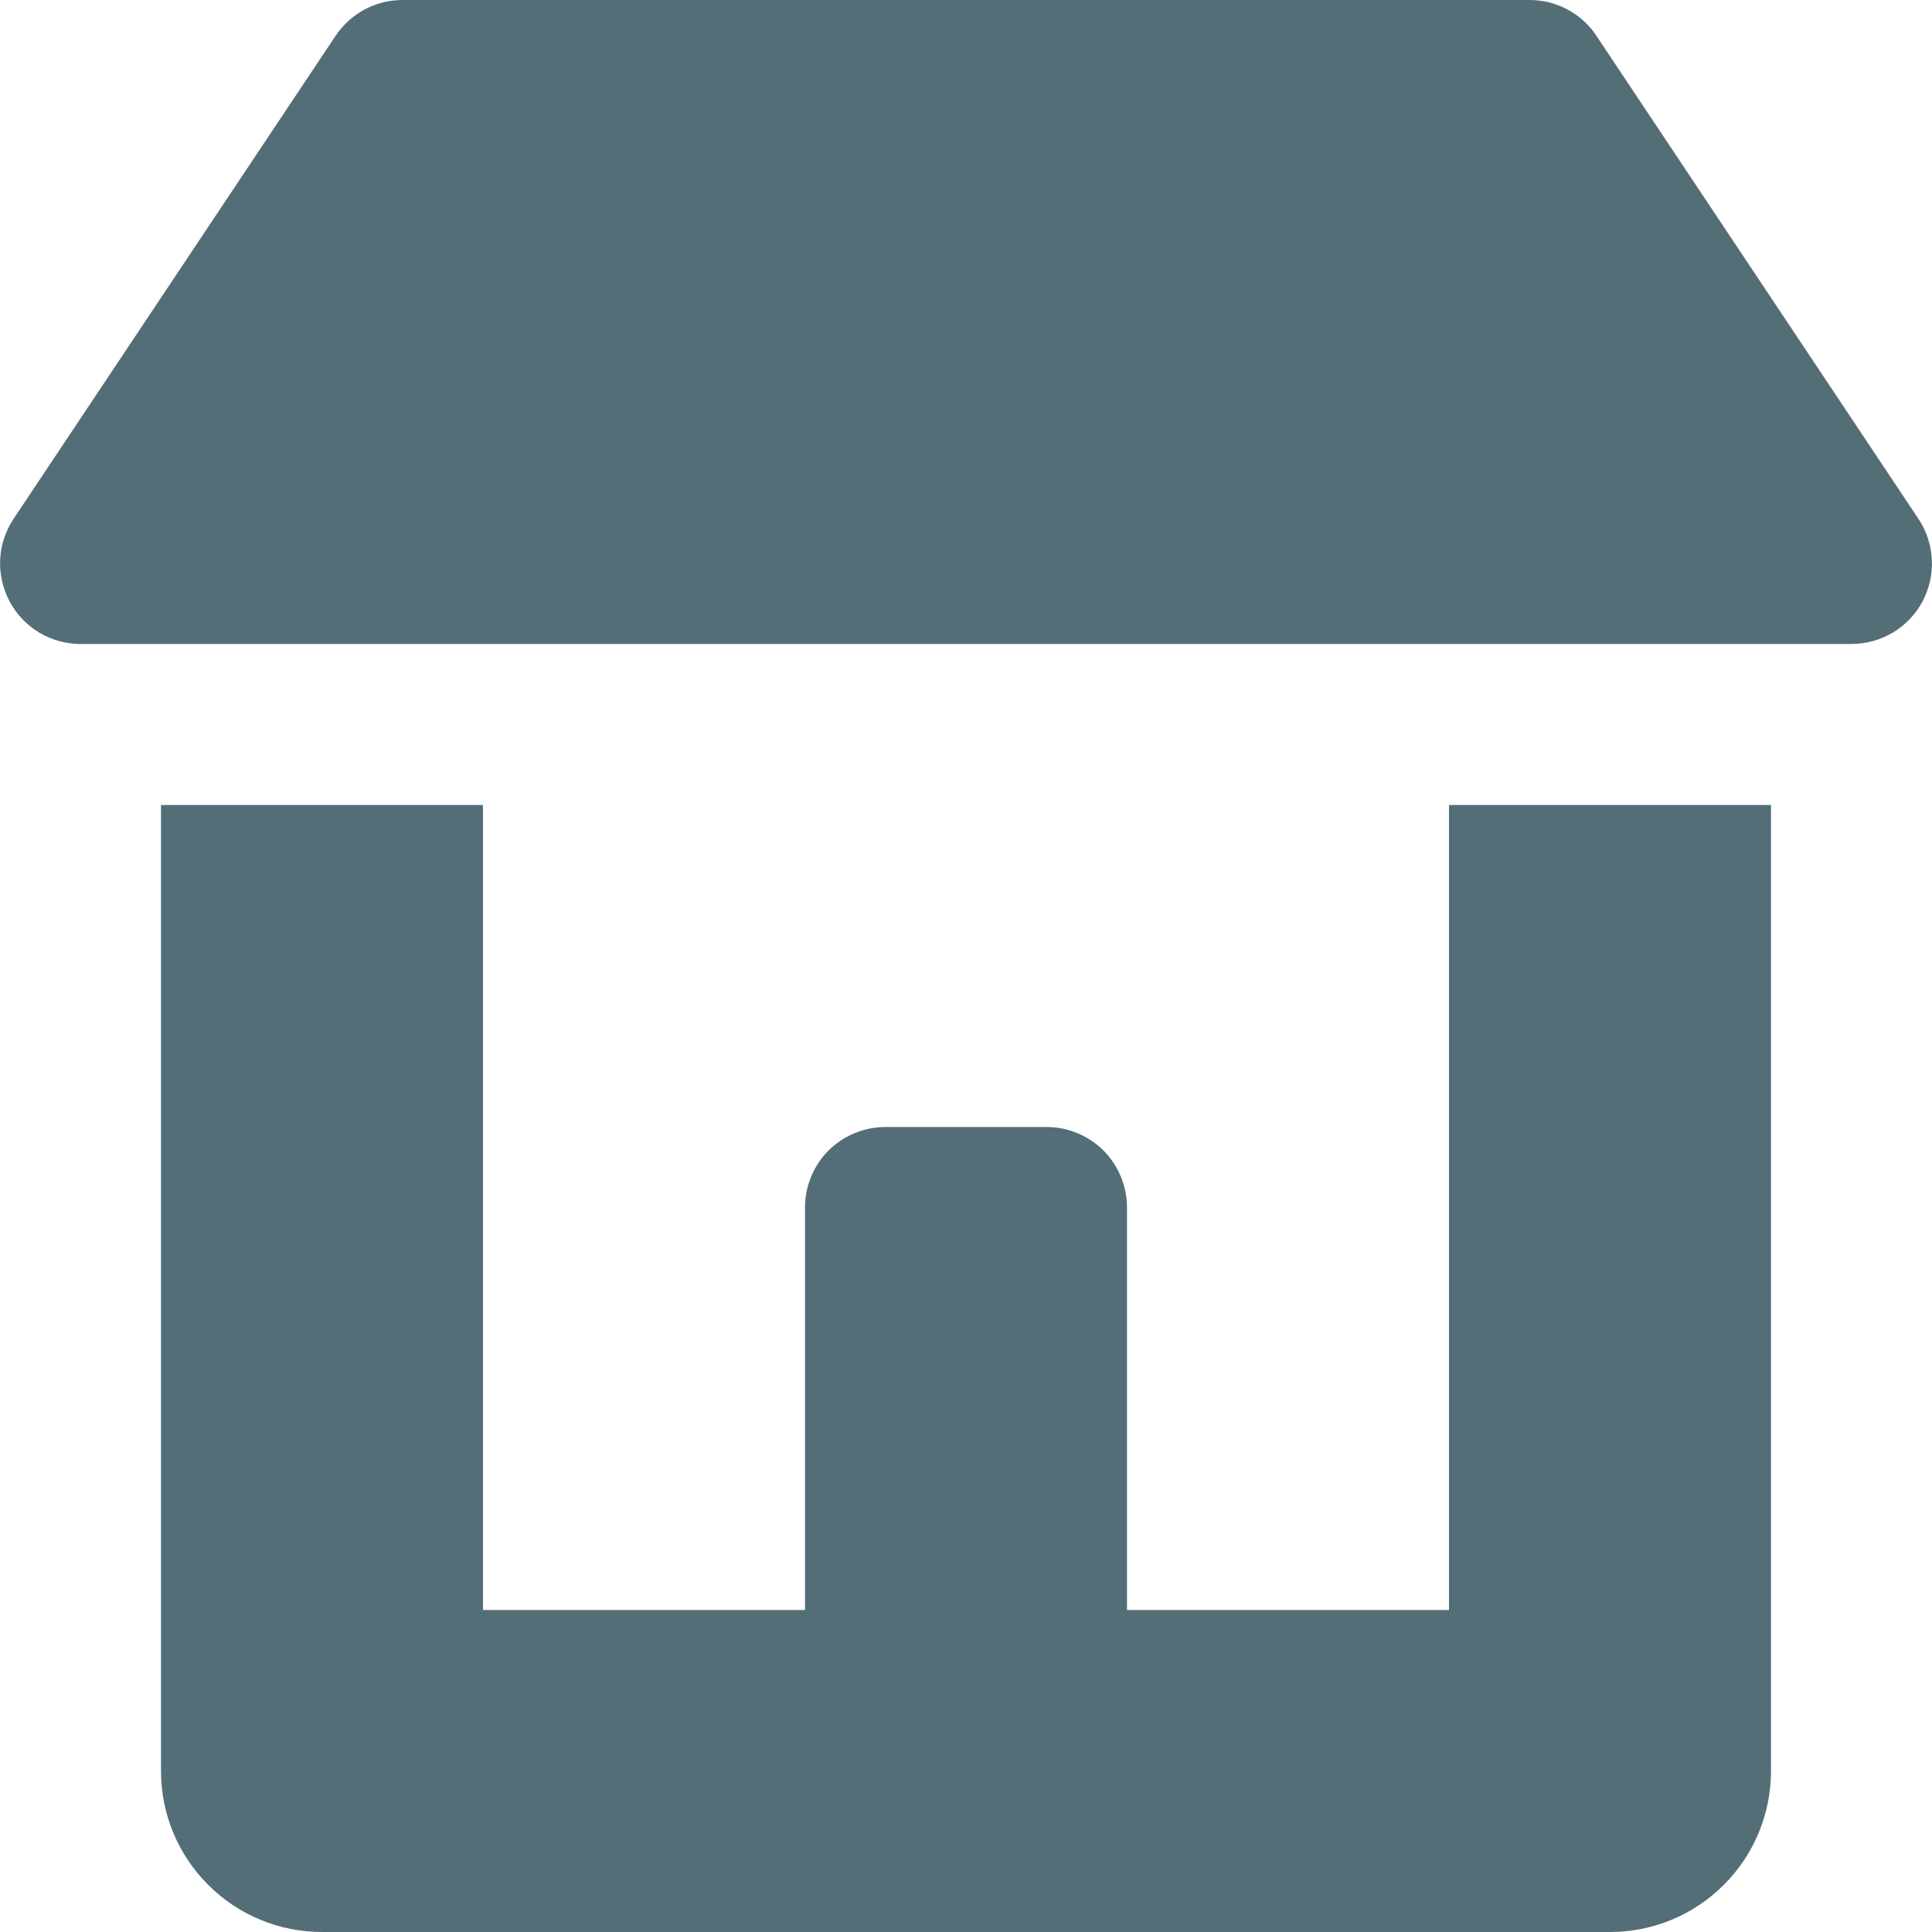
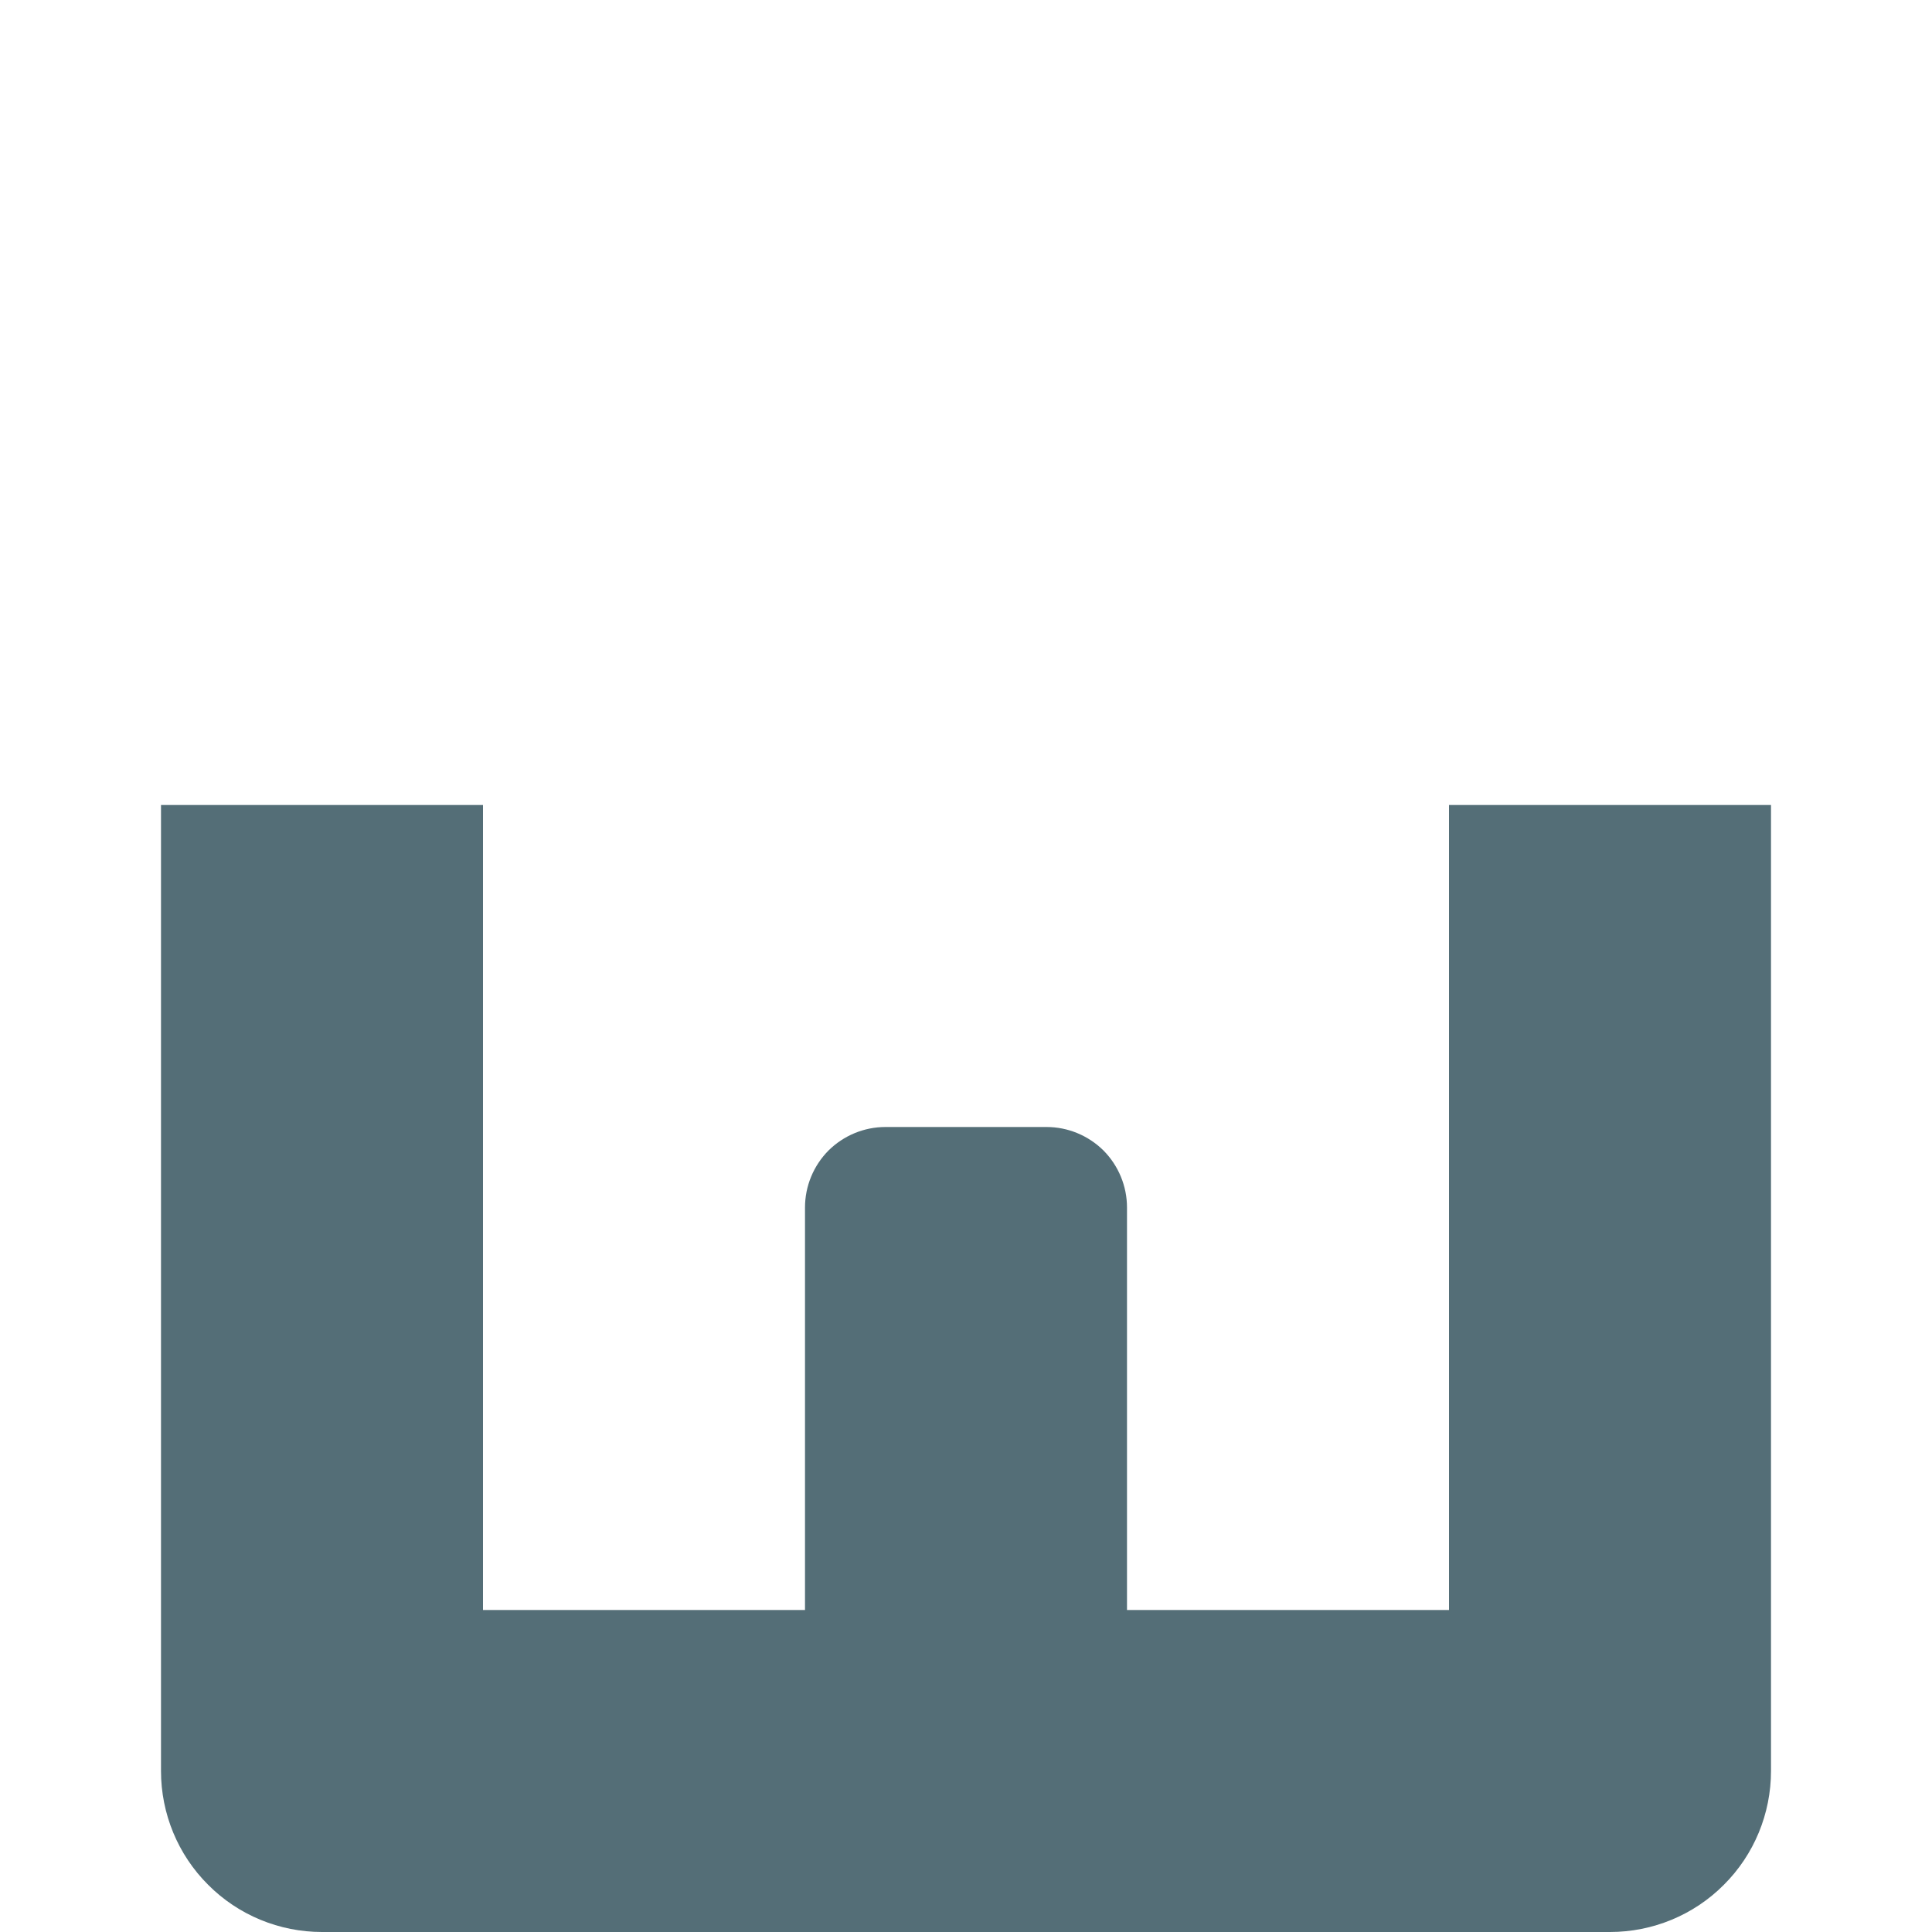
<svg xmlns="http://www.w3.org/2000/svg" width="12" height="12" viewBox="0 0 12 12" fill="none">
  <path d="M9 10H7V7.5C7 7.367 6.947 7.24 6.854 7.146C6.76 7.053 6.633 7 6.5 7H5.5C5.367 7 5.24 7.053 5.146 7.146C5.053 7.24 5 7.367 5 7.5V10H3V5H1V11C1 11.265 1.105 11.52 1.293 11.707C1.48 11.895 1.735 12 2 12H10C10.265 12 10.52 11.895 10.707 11.707C10.895 11.52 11 11.265 11 11V5H9V10Z" fill="#546E77" />
-   <path d="M11.916 3.223L9.916 0.223C9.871 0.154 9.809 0.098 9.736 0.059C9.664 0.02 9.583 4.25504e-05 9.5 0L2.5 0C2.418 4.25504e-05 2.337 0.02 2.264 0.059C2.192 0.098 2.13 0.154 2.084 0.223L0.084 3.223C0.034 3.298 0.005 3.386 0.001 3.476C-0.003 3.566 0.017 3.656 0.06 3.736C0.102 3.816 0.166 3.882 0.243 3.929C0.321 3.975 0.41 4 0.5 4H11.5C11.591 4 11.679 3.975 11.757 3.929C11.835 3.882 11.898 3.816 11.941 3.736C11.983 3.656 12.004 3.566 11.999 3.476C11.995 3.386 11.966 3.298 11.916 3.223Z" fill="#546E77" />
</svg>